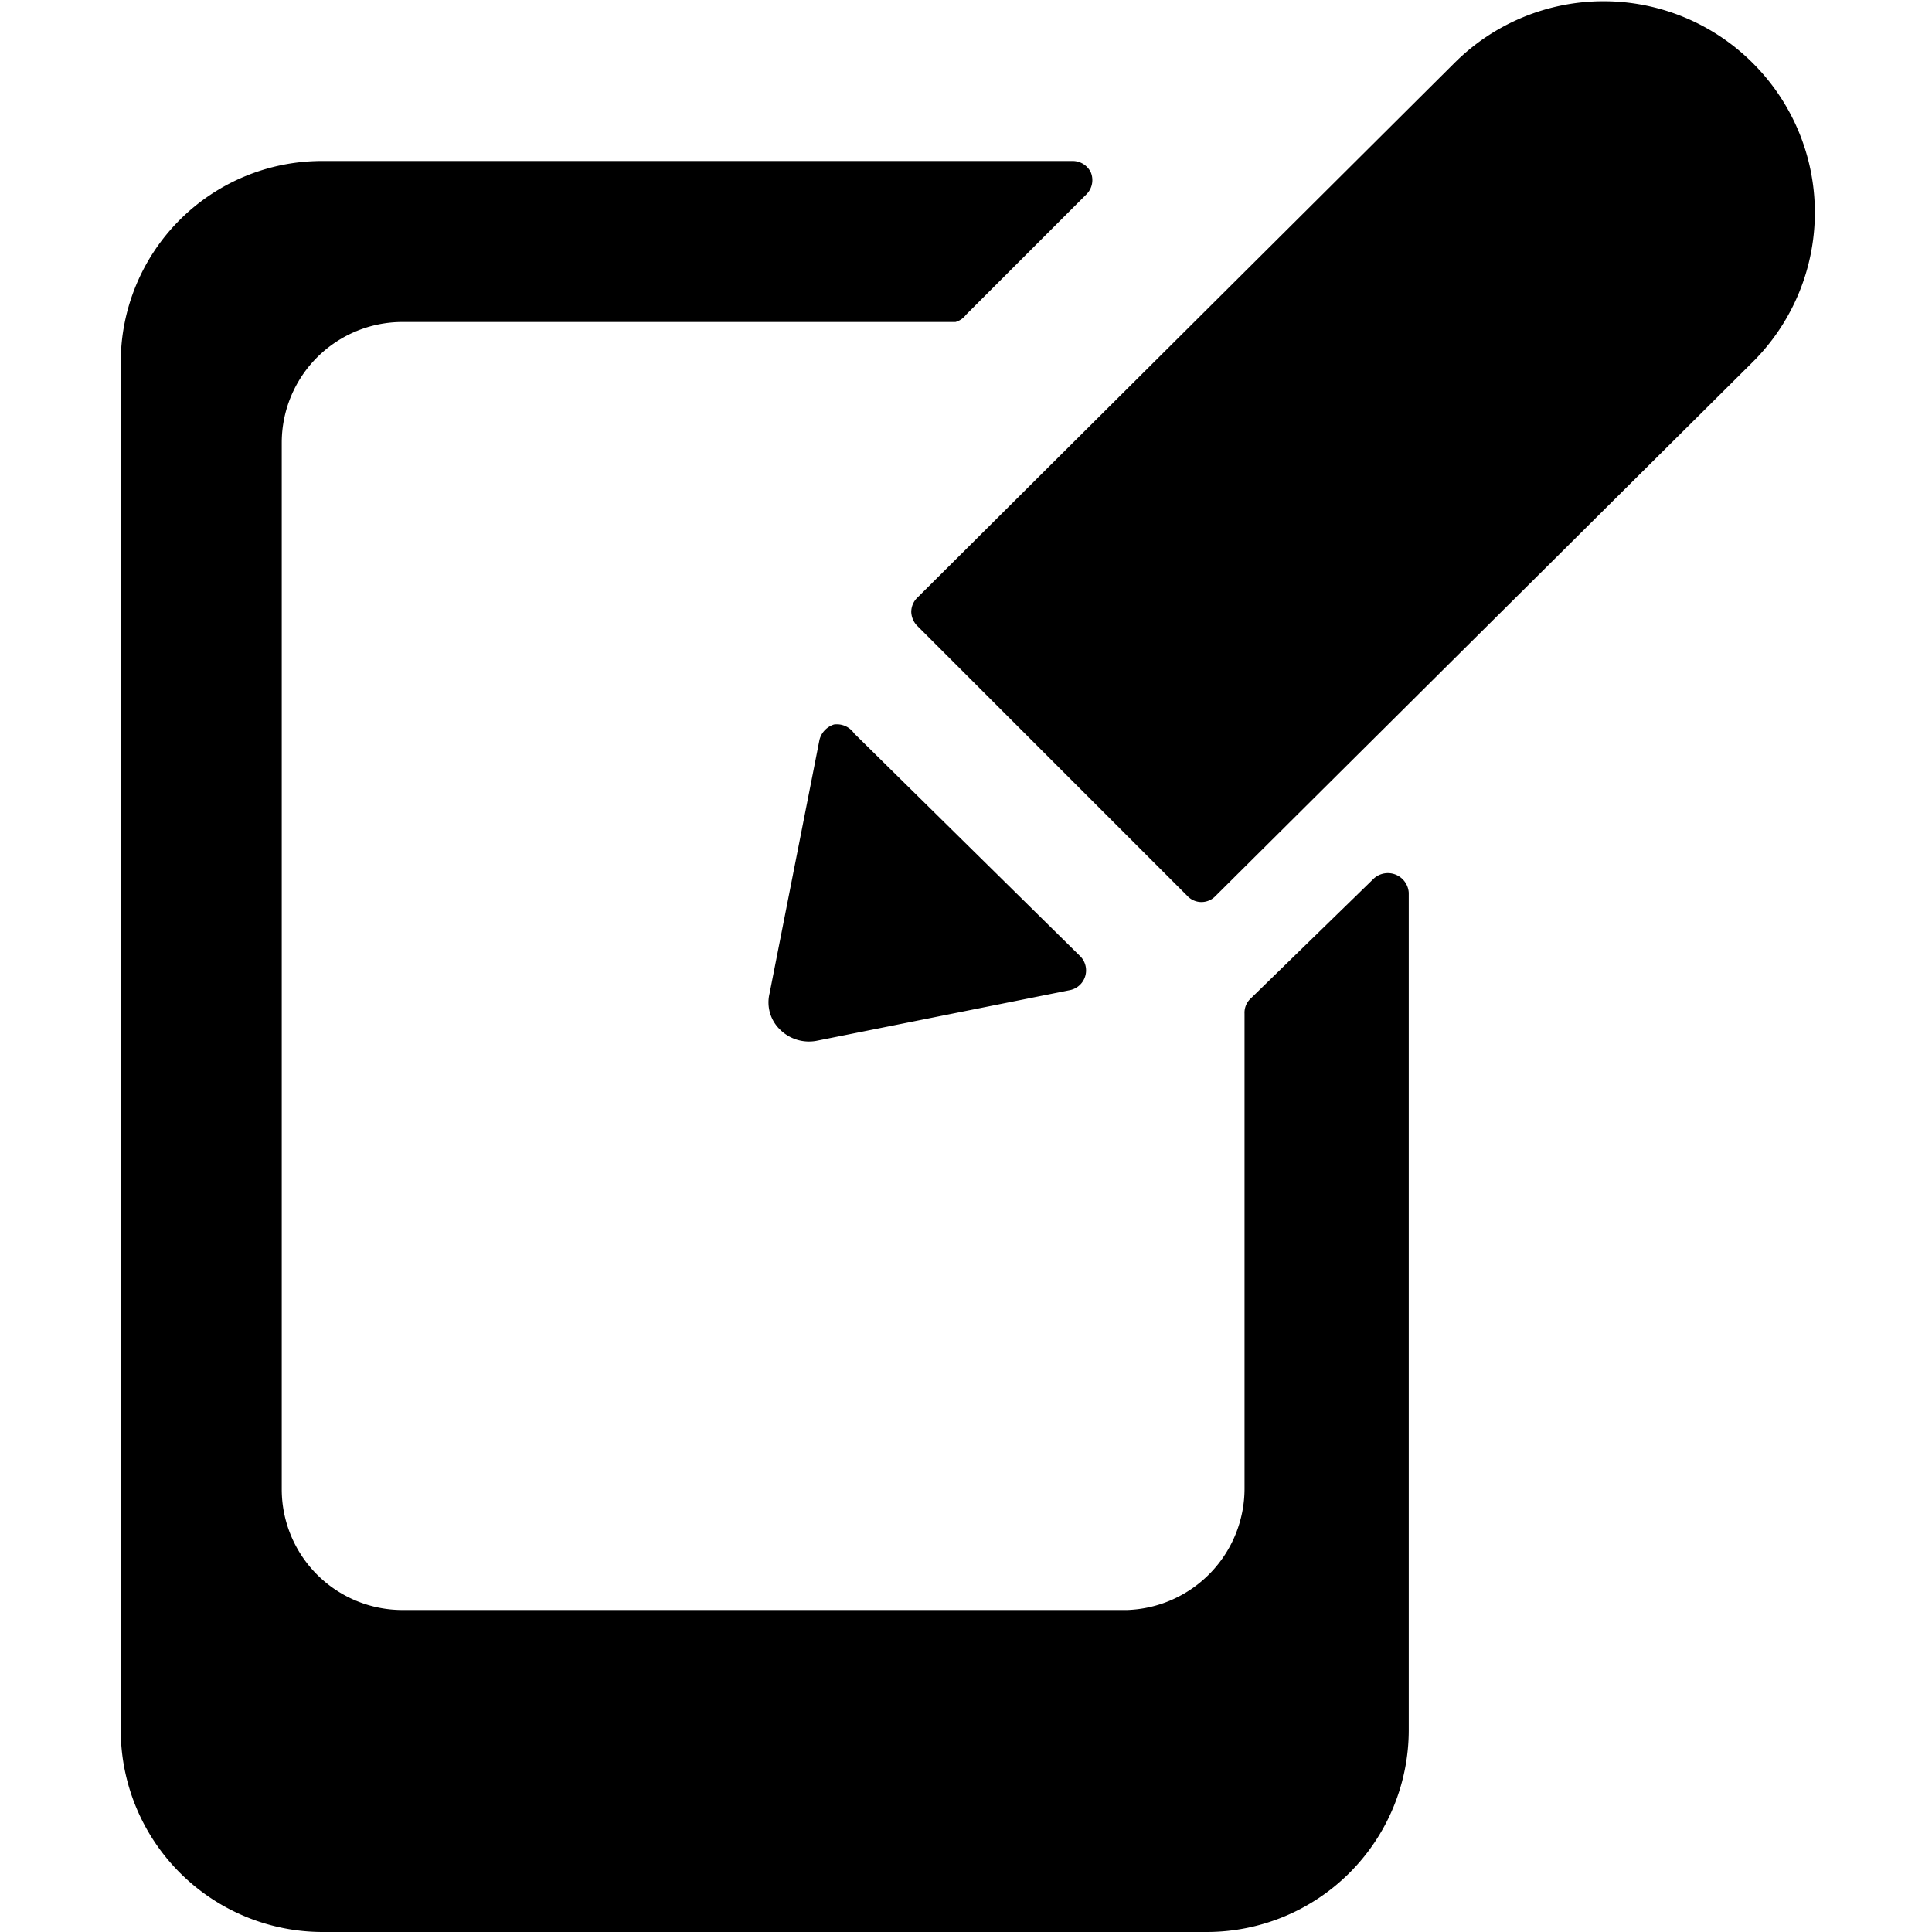
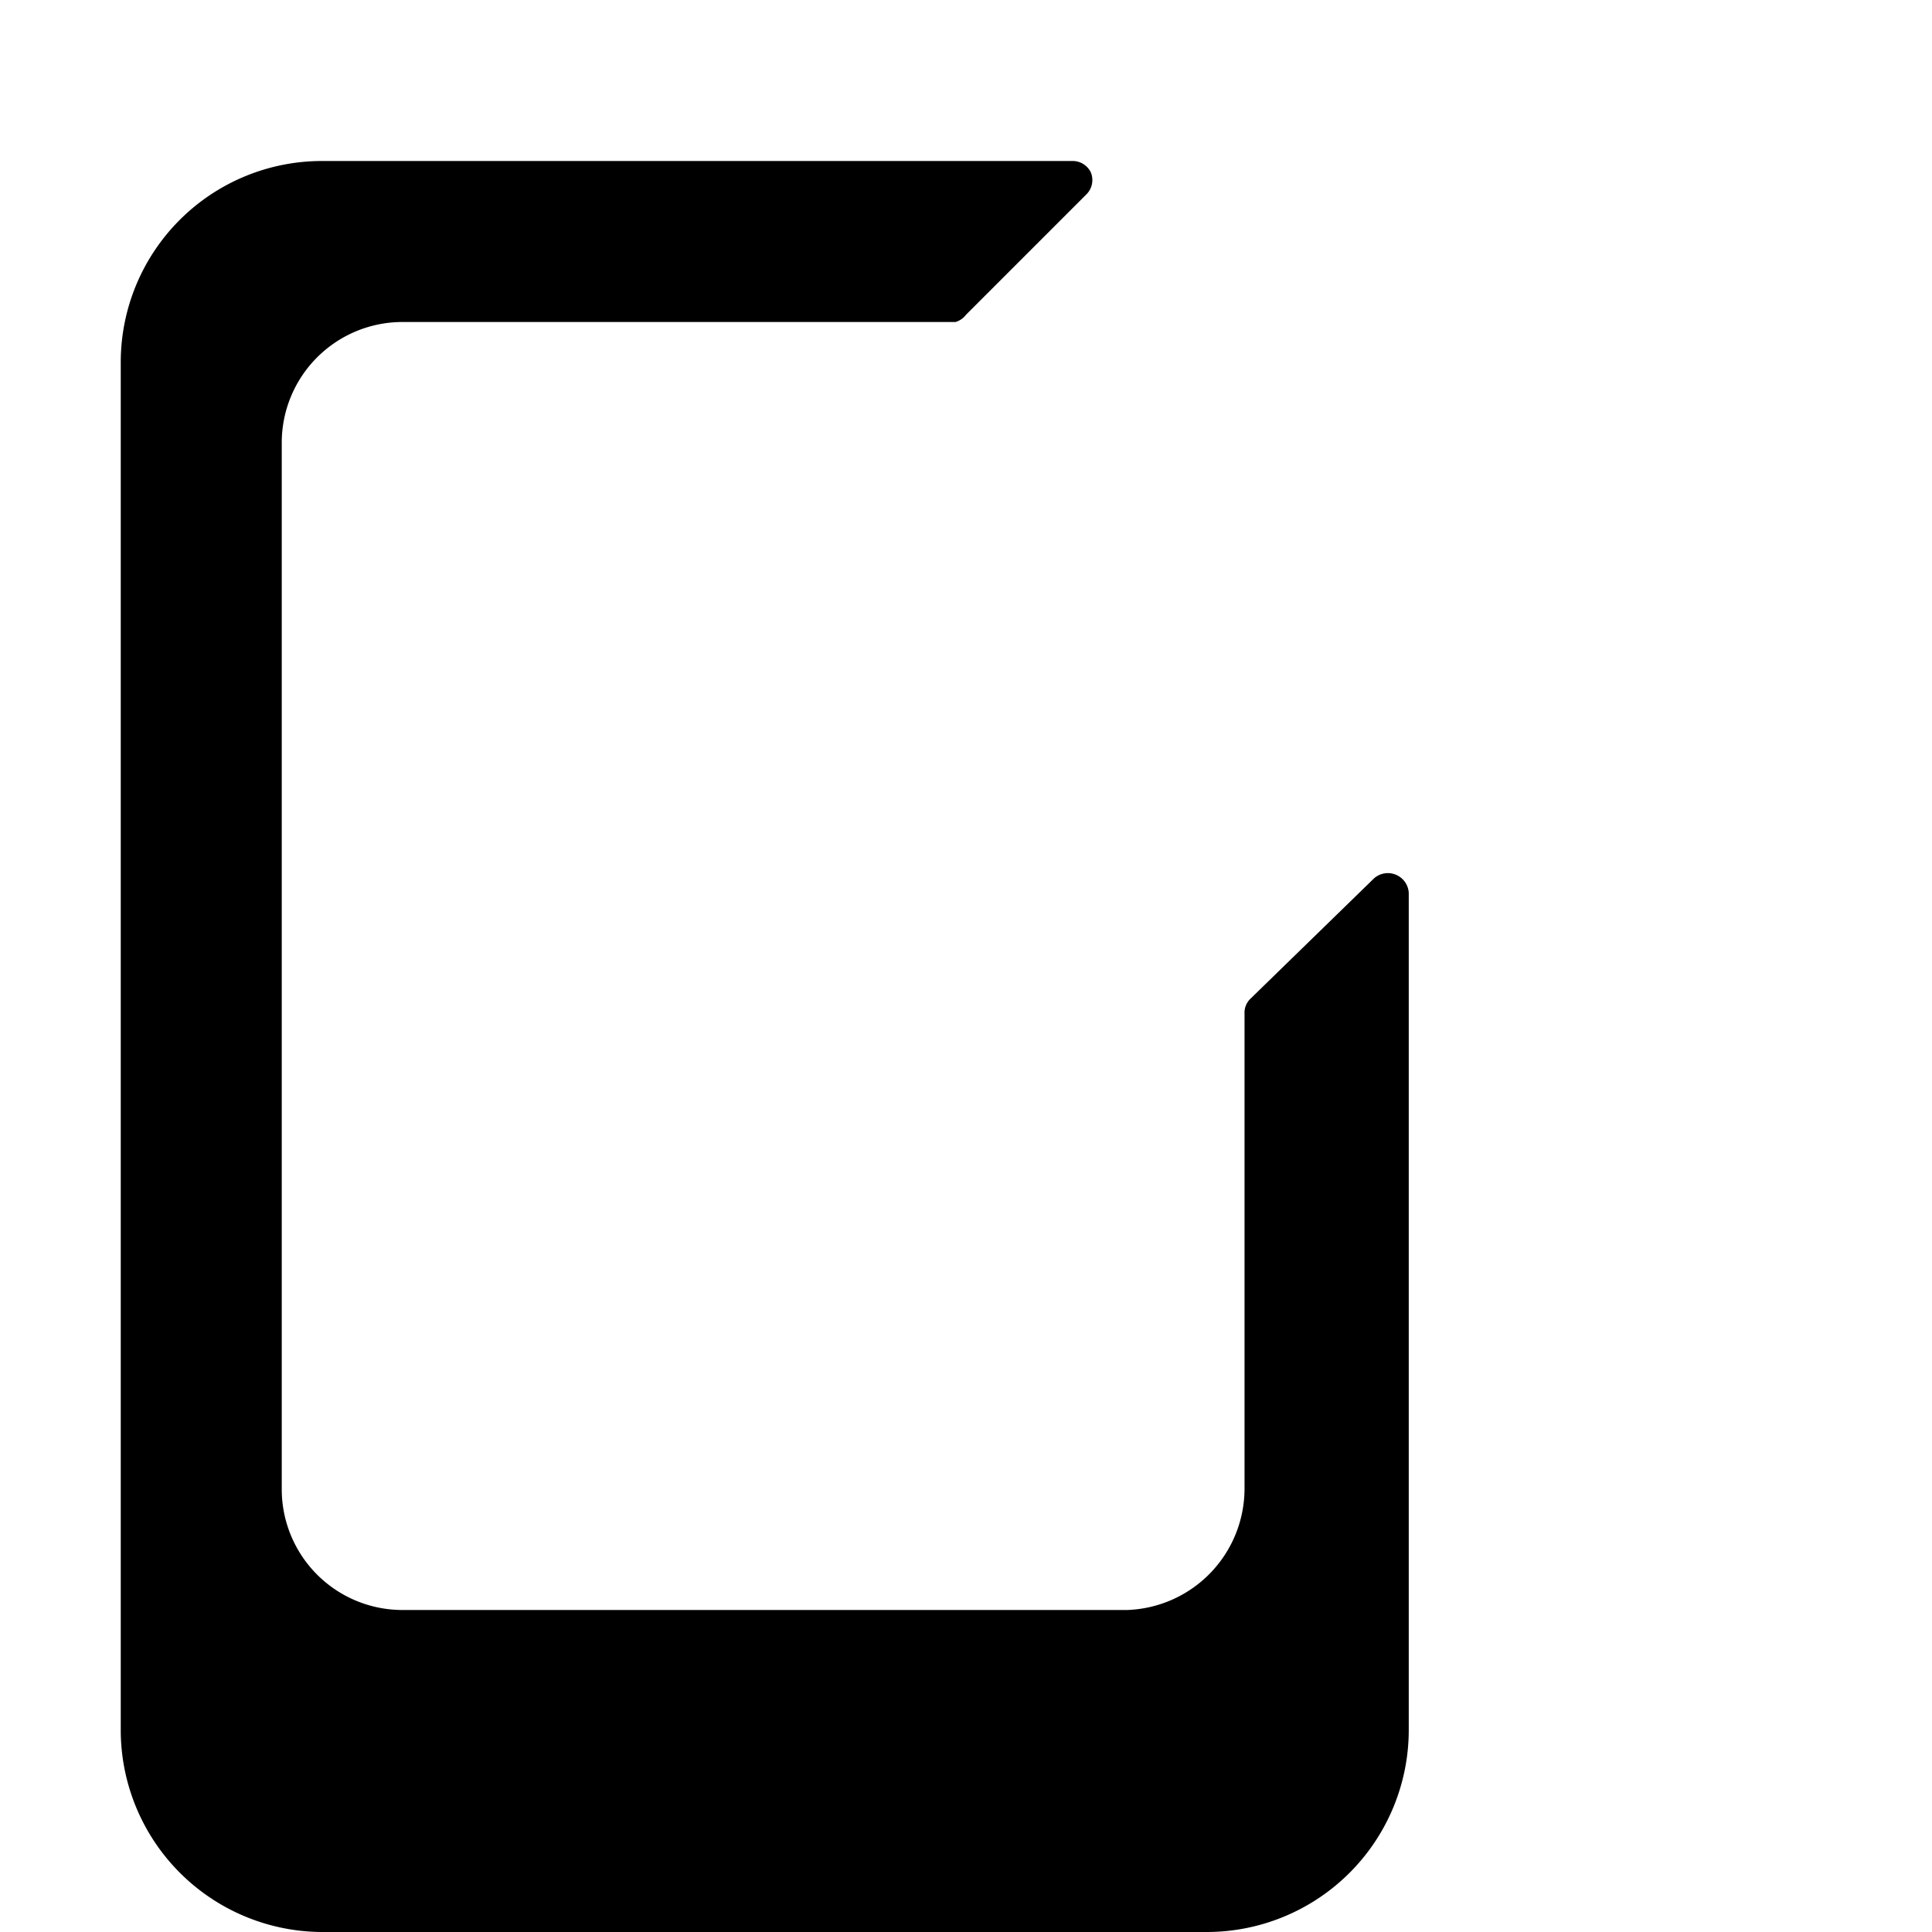
<svg xmlns="http://www.w3.org/2000/svg" viewBox="0 0 24 24">
  <g>
    <path d="M15.53 12.41a0.24 0.24 0 0 0 -0.07 0.18v5.9A1.51 1.51 0 0 1 14 20H5a1.5 1.5 0 0 1 -1.5 -1.5v-13A1.5 1.5 0 0 1 5 4h6.87a0.25 0.25 0 0 0 0.13 -0.09l1.5 -1.5a0.25 0.25 0 0 0 0.05 -0.27 0.25 0.25 0 0 0 -0.22 -0.14H4a2.5 2.5 0 0 0 -2.5 2.5v17A2.51 2.51 0 0 0 4 24h11a2.51 2.51 0 0 0 2.5 -2.5V11.09a0.26 0.26 0 0 0 -0.43 -0.18Z" fill="#000000" stroke-width="1" />
-     <path d="M10.61 9.11a0.26 0.26 0 0 0 -0.25 -0.11 0.27 0.27 0 0 0 -0.18 0.19l-0.62 3.15a0.47 0.47 0 0 0 0.13 0.45 0.51 0.51 0 0 0 0.45 0.14l3.15 -0.63a0.25 0.25 0 0 0 0.12 -0.43Z" fill="#000000" stroke-width="1" />
-     <path d="M21.77 0.78a2.62 2.62 0 0 0 -3.7 0L11.4 7.42a0.25 0.25 0 0 0 -0.08 0.18 0.26 0.26 0 0 0 0.07 0.17l3.36 3.36a0.24 0.24 0 0 0 0.35 0l6.68 -6.64a2.62 2.62 0 0 0 -0.01 -3.71Z" fill="#000000" stroke-width="1" />
  </g>
</svg>